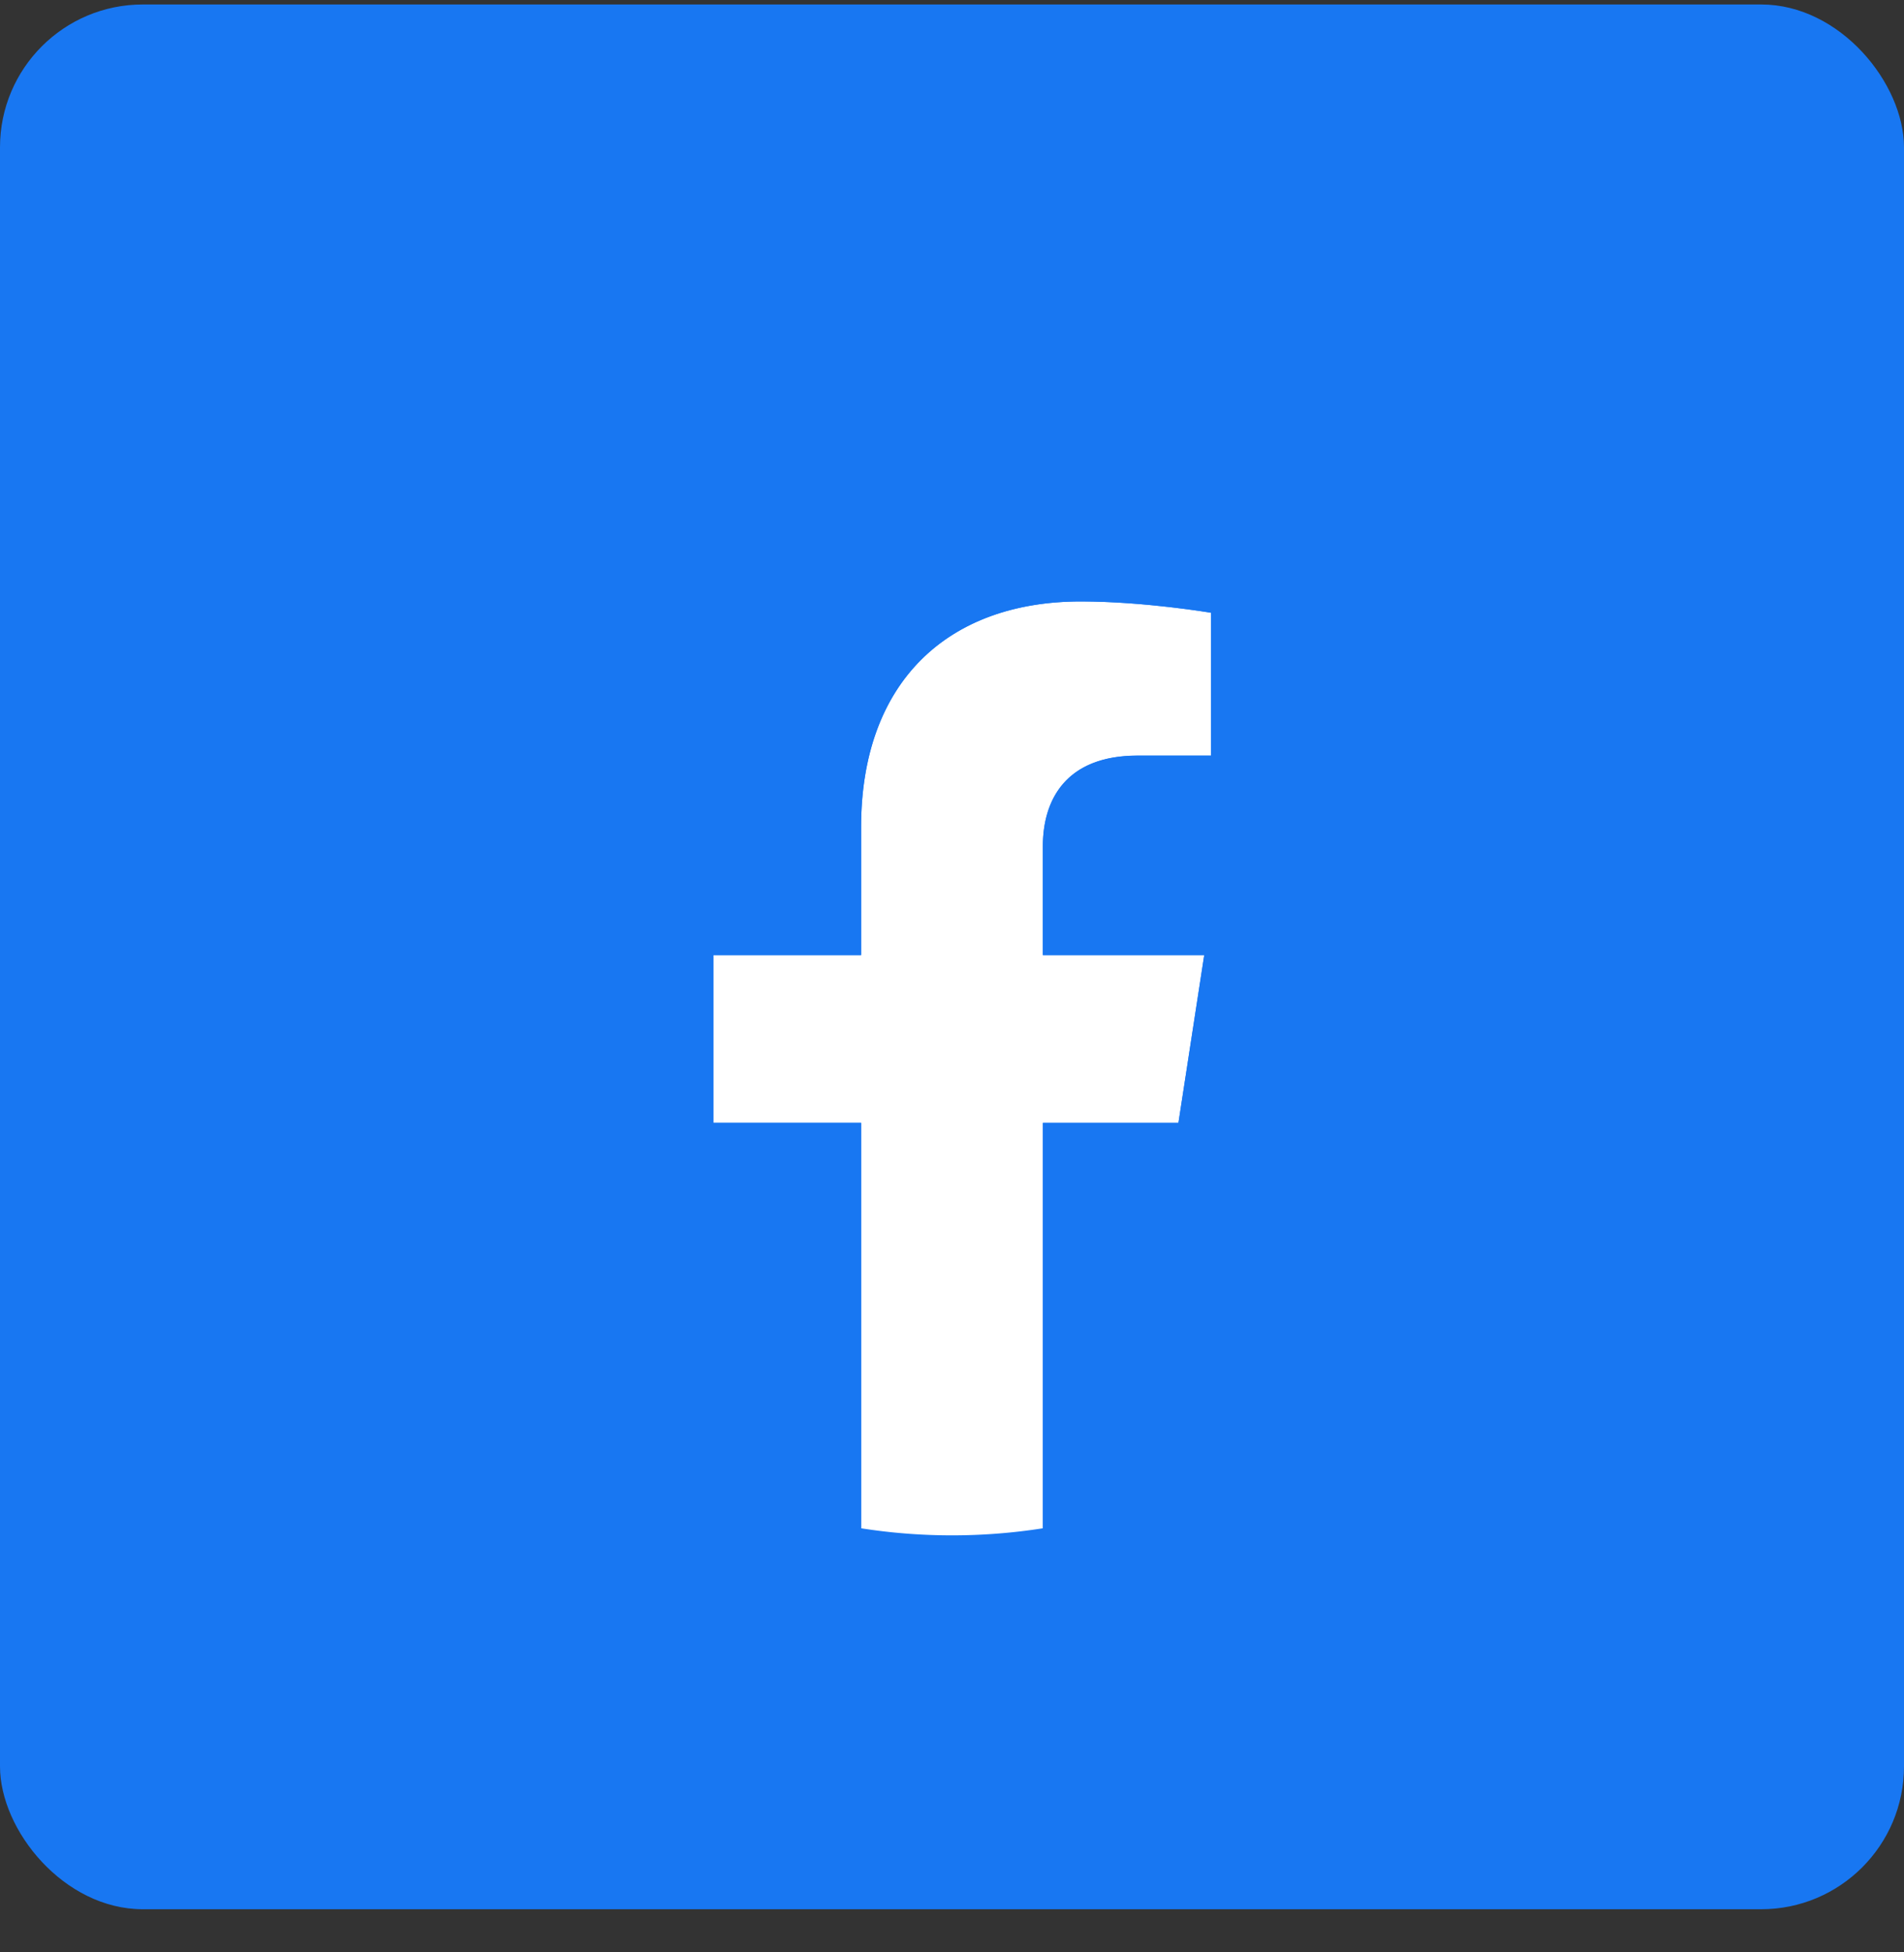
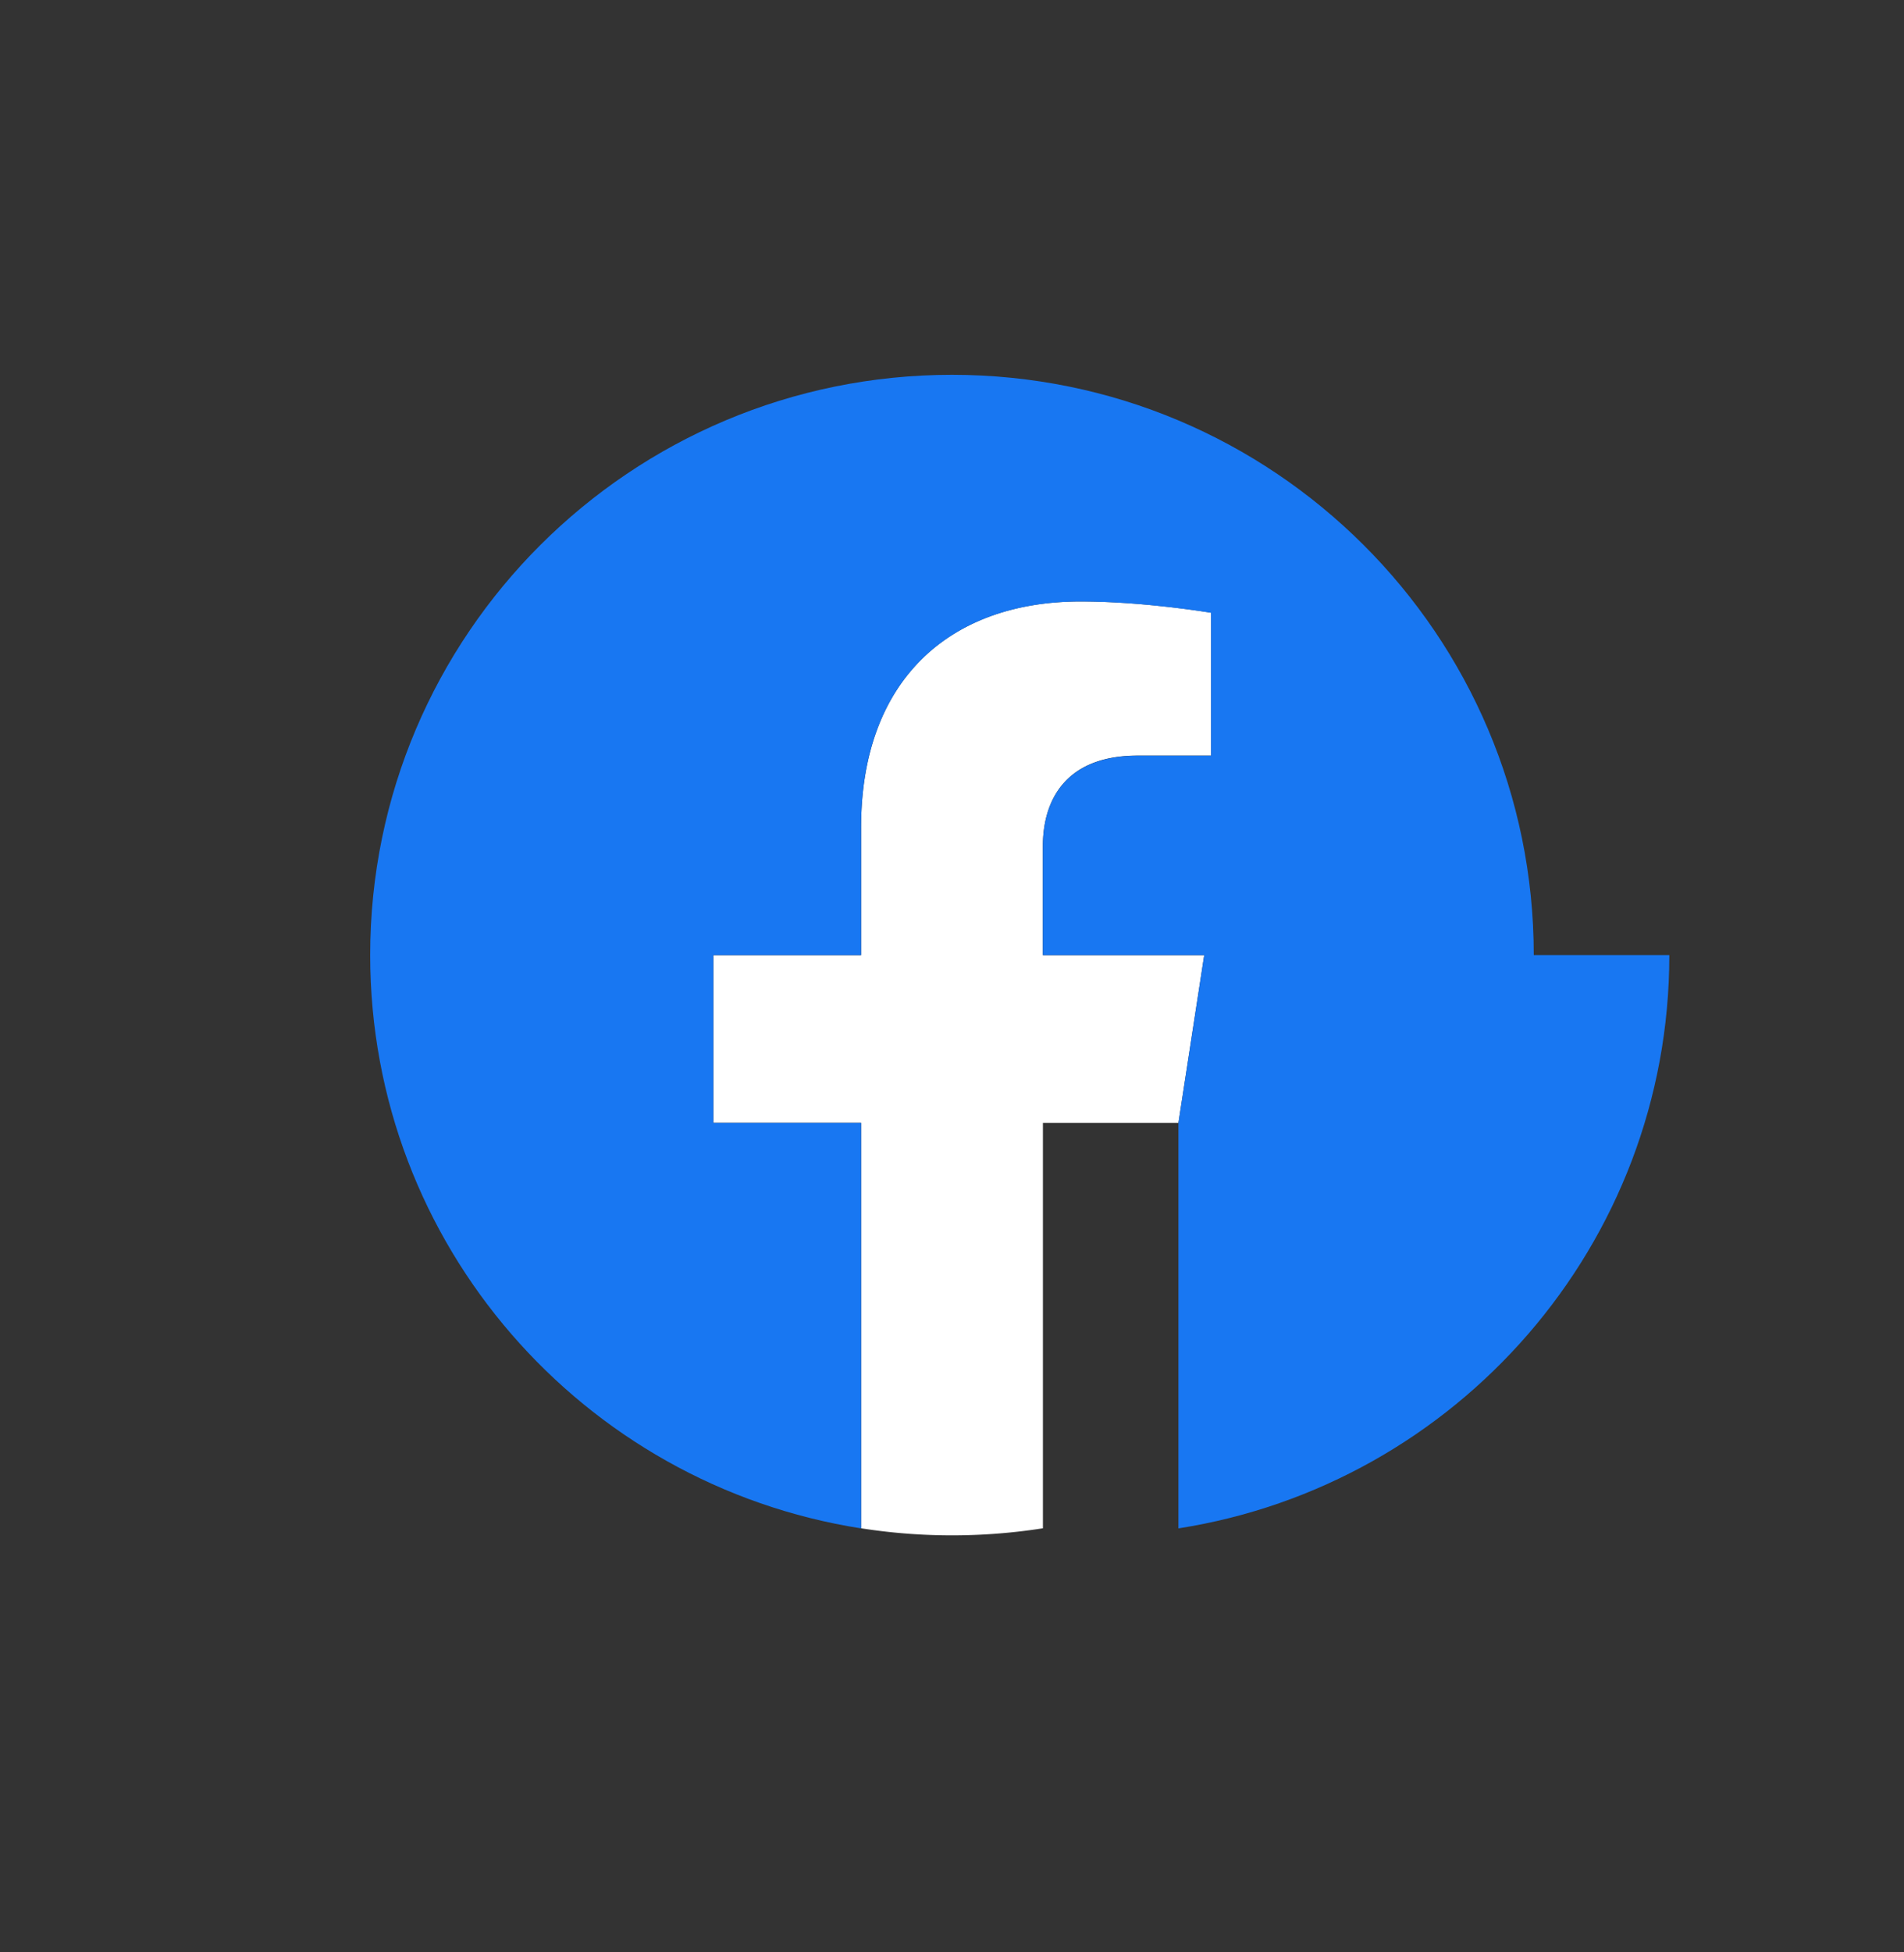
<svg xmlns="http://www.w3.org/2000/svg" width="40" height="41" fill="none">
  <rect width="100%" height="100%" fill="#333333" stroke="none" />
-   <rect y=".094" width="40" height="40" rx="3" fill="#1877F2" />
  <path fill-rule="evenodd" clip-rule="evenodd" d="M24.757 23.58l.542-3.523h-3.39V17.77c0-.964.474-1.903 1.992-1.903h1.541v-3s-1.399-.237-2.736-.237c-2.792 0-4.616 1.687-4.616 4.741v2.685h-3.104v3.523h3.104v8.515a12.356 12.356 0 003.82 0V23.58h2.847z" fill="#fff" />
-   <path fill-rule="evenodd" clip-rule="evenodd" d="M32.222 20.057c0-6.73-5.472-12.186-12.222-12.186-6.75 0-12.223 5.456-12.223 12.186 0 6.083 4.47 11.125 10.313 12.039V23.58h-3.104v-3.523h3.104v-2.684c0-3.055 1.825-4.742 4.616-4.742 1.338 0 2.736.238 2.736.238v3h-1.54c-1.52 0-1.993.939-1.993 1.902v2.286h3.39l-.542 3.523H21.91v8.516c5.843-.914 10.313-5.956 10.313-12.039z" fill="#1877F2" />
+   <path fill-rule="evenodd" clip-rule="evenodd" d="M32.222 20.057c0-6.73-5.472-12.186-12.222-12.186-6.75 0-12.223 5.456-12.223 12.186 0 6.083 4.47 11.125 10.313 12.039V23.58h-3.104v-3.523h3.104v-2.684c0-3.055 1.825-4.742 4.616-4.742 1.338 0 2.736.238 2.736.238v3h-1.54c-1.52 0-1.993.939-1.993 1.902v2.286h3.39l-.542 3.523v8.516c5.843-.914 10.313-5.956 10.313-12.039z" fill="#1877F2" />
</svg>